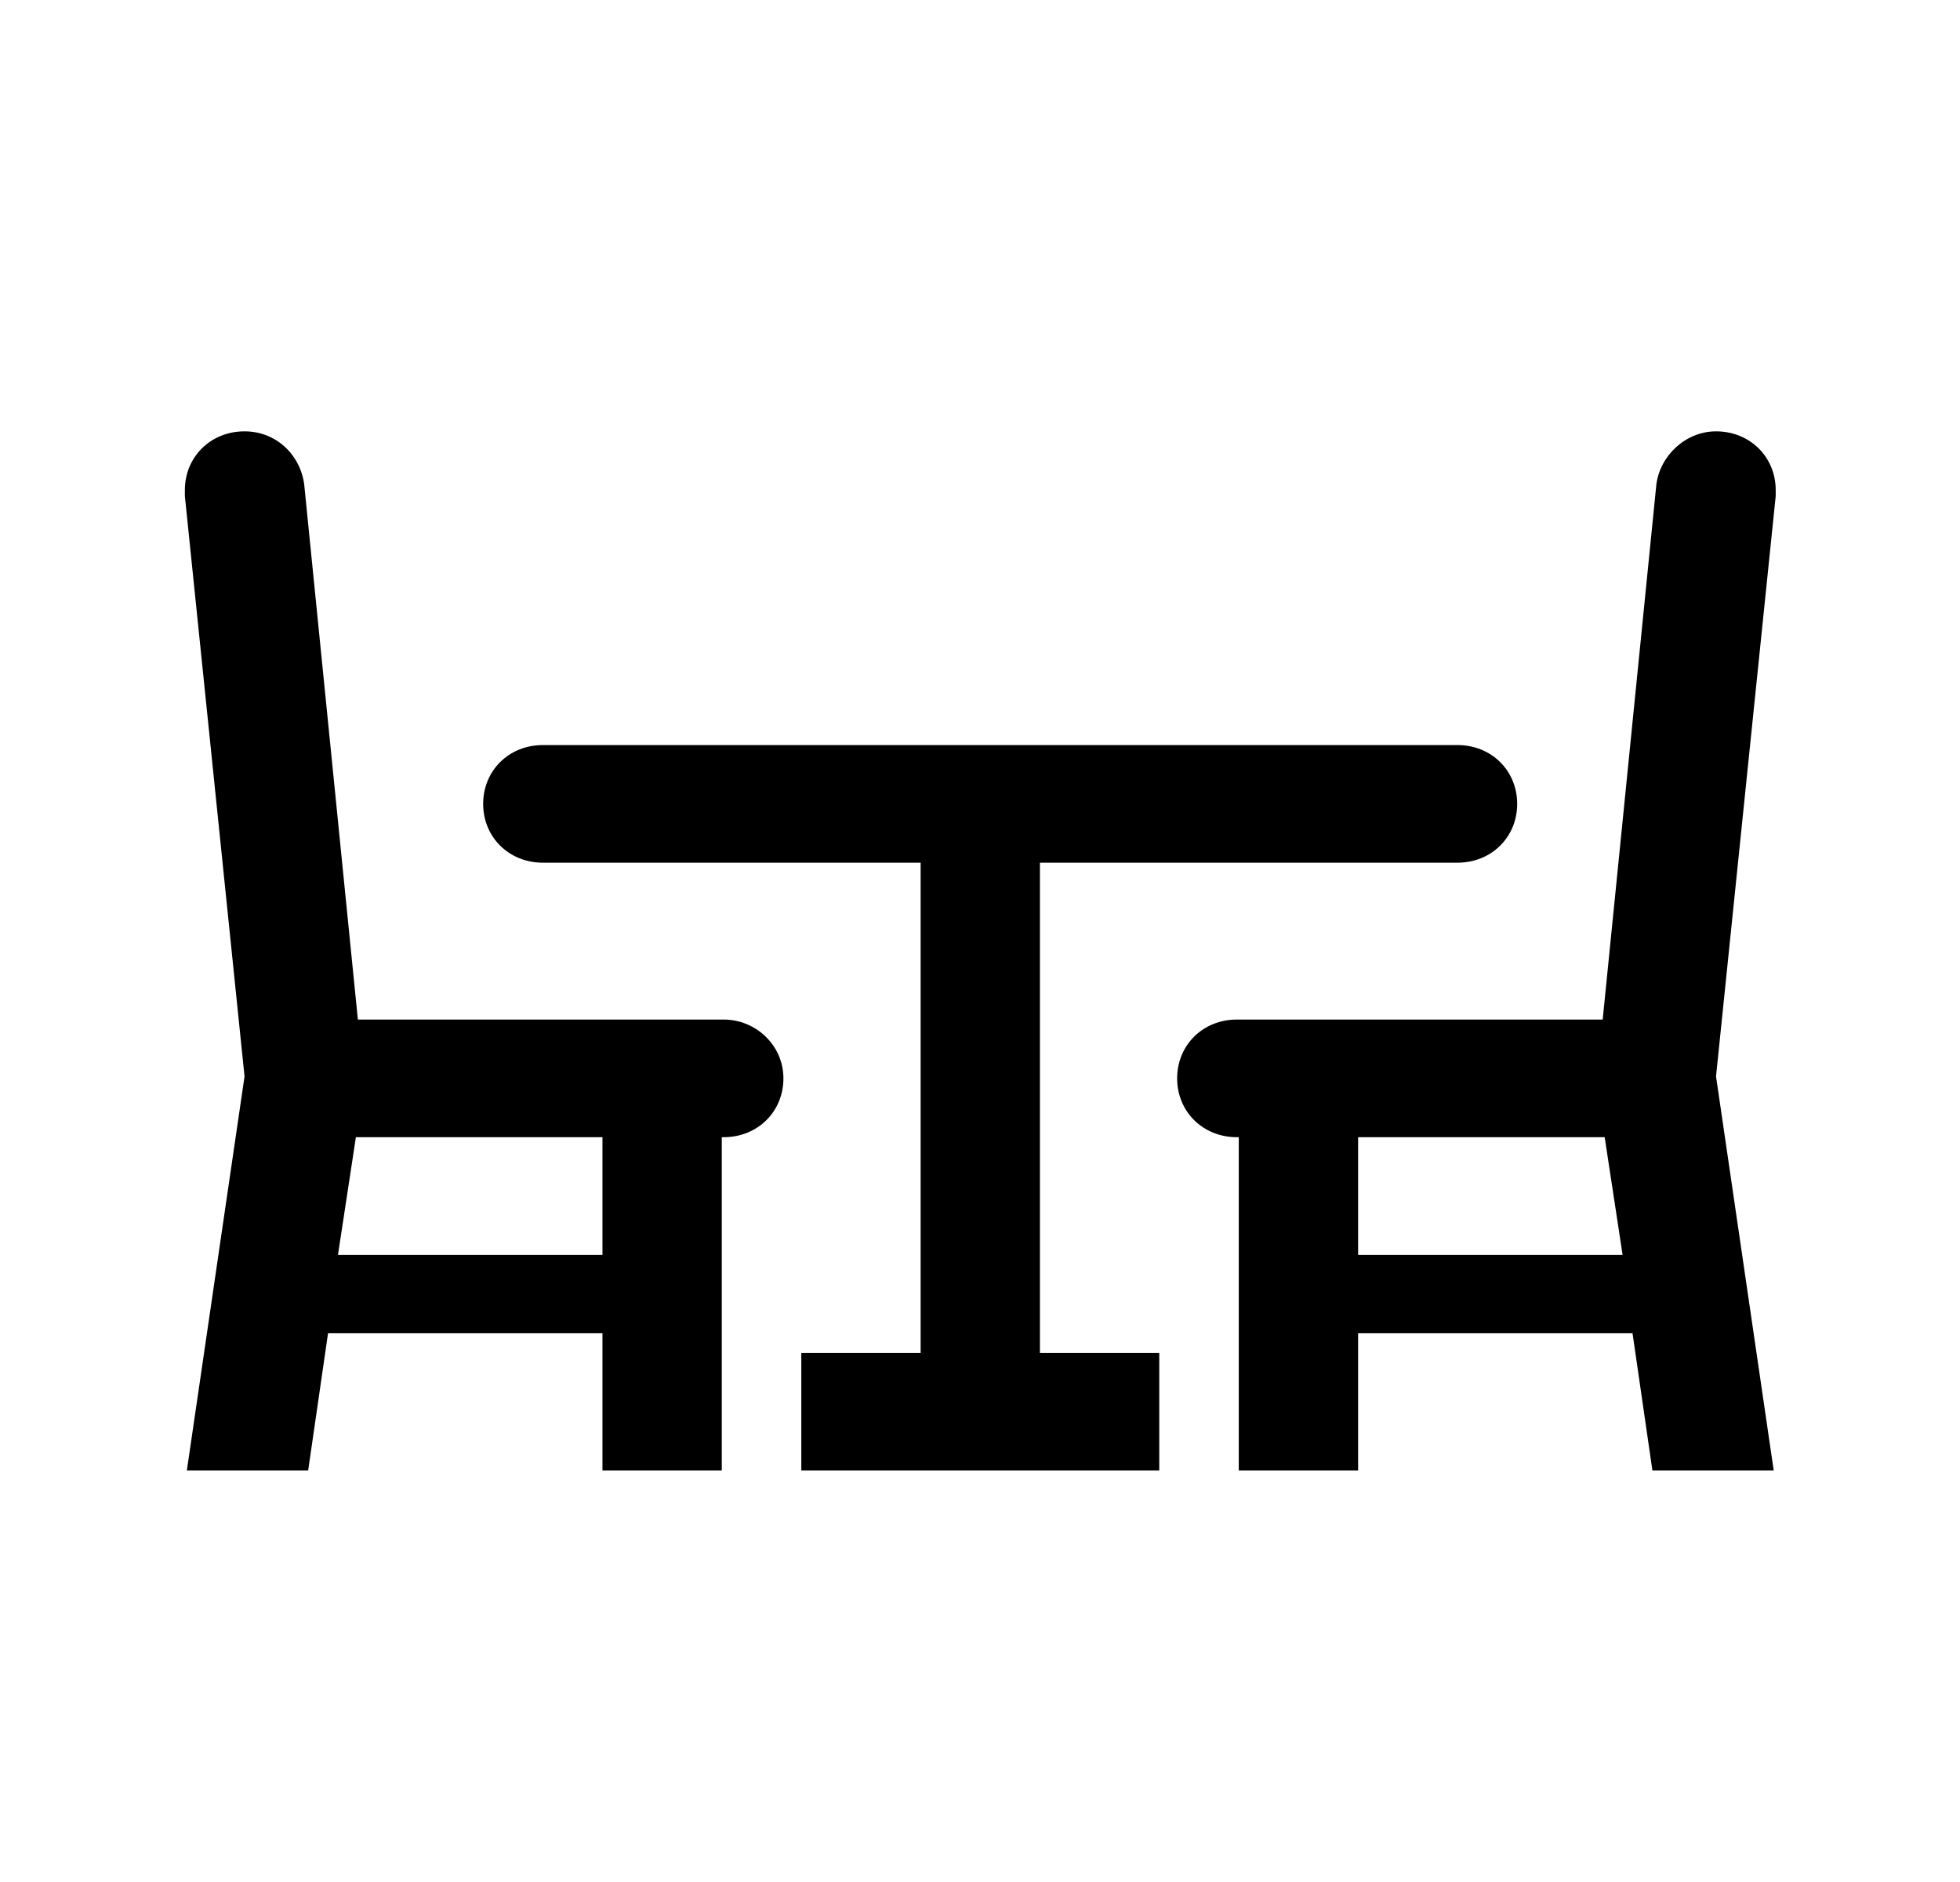
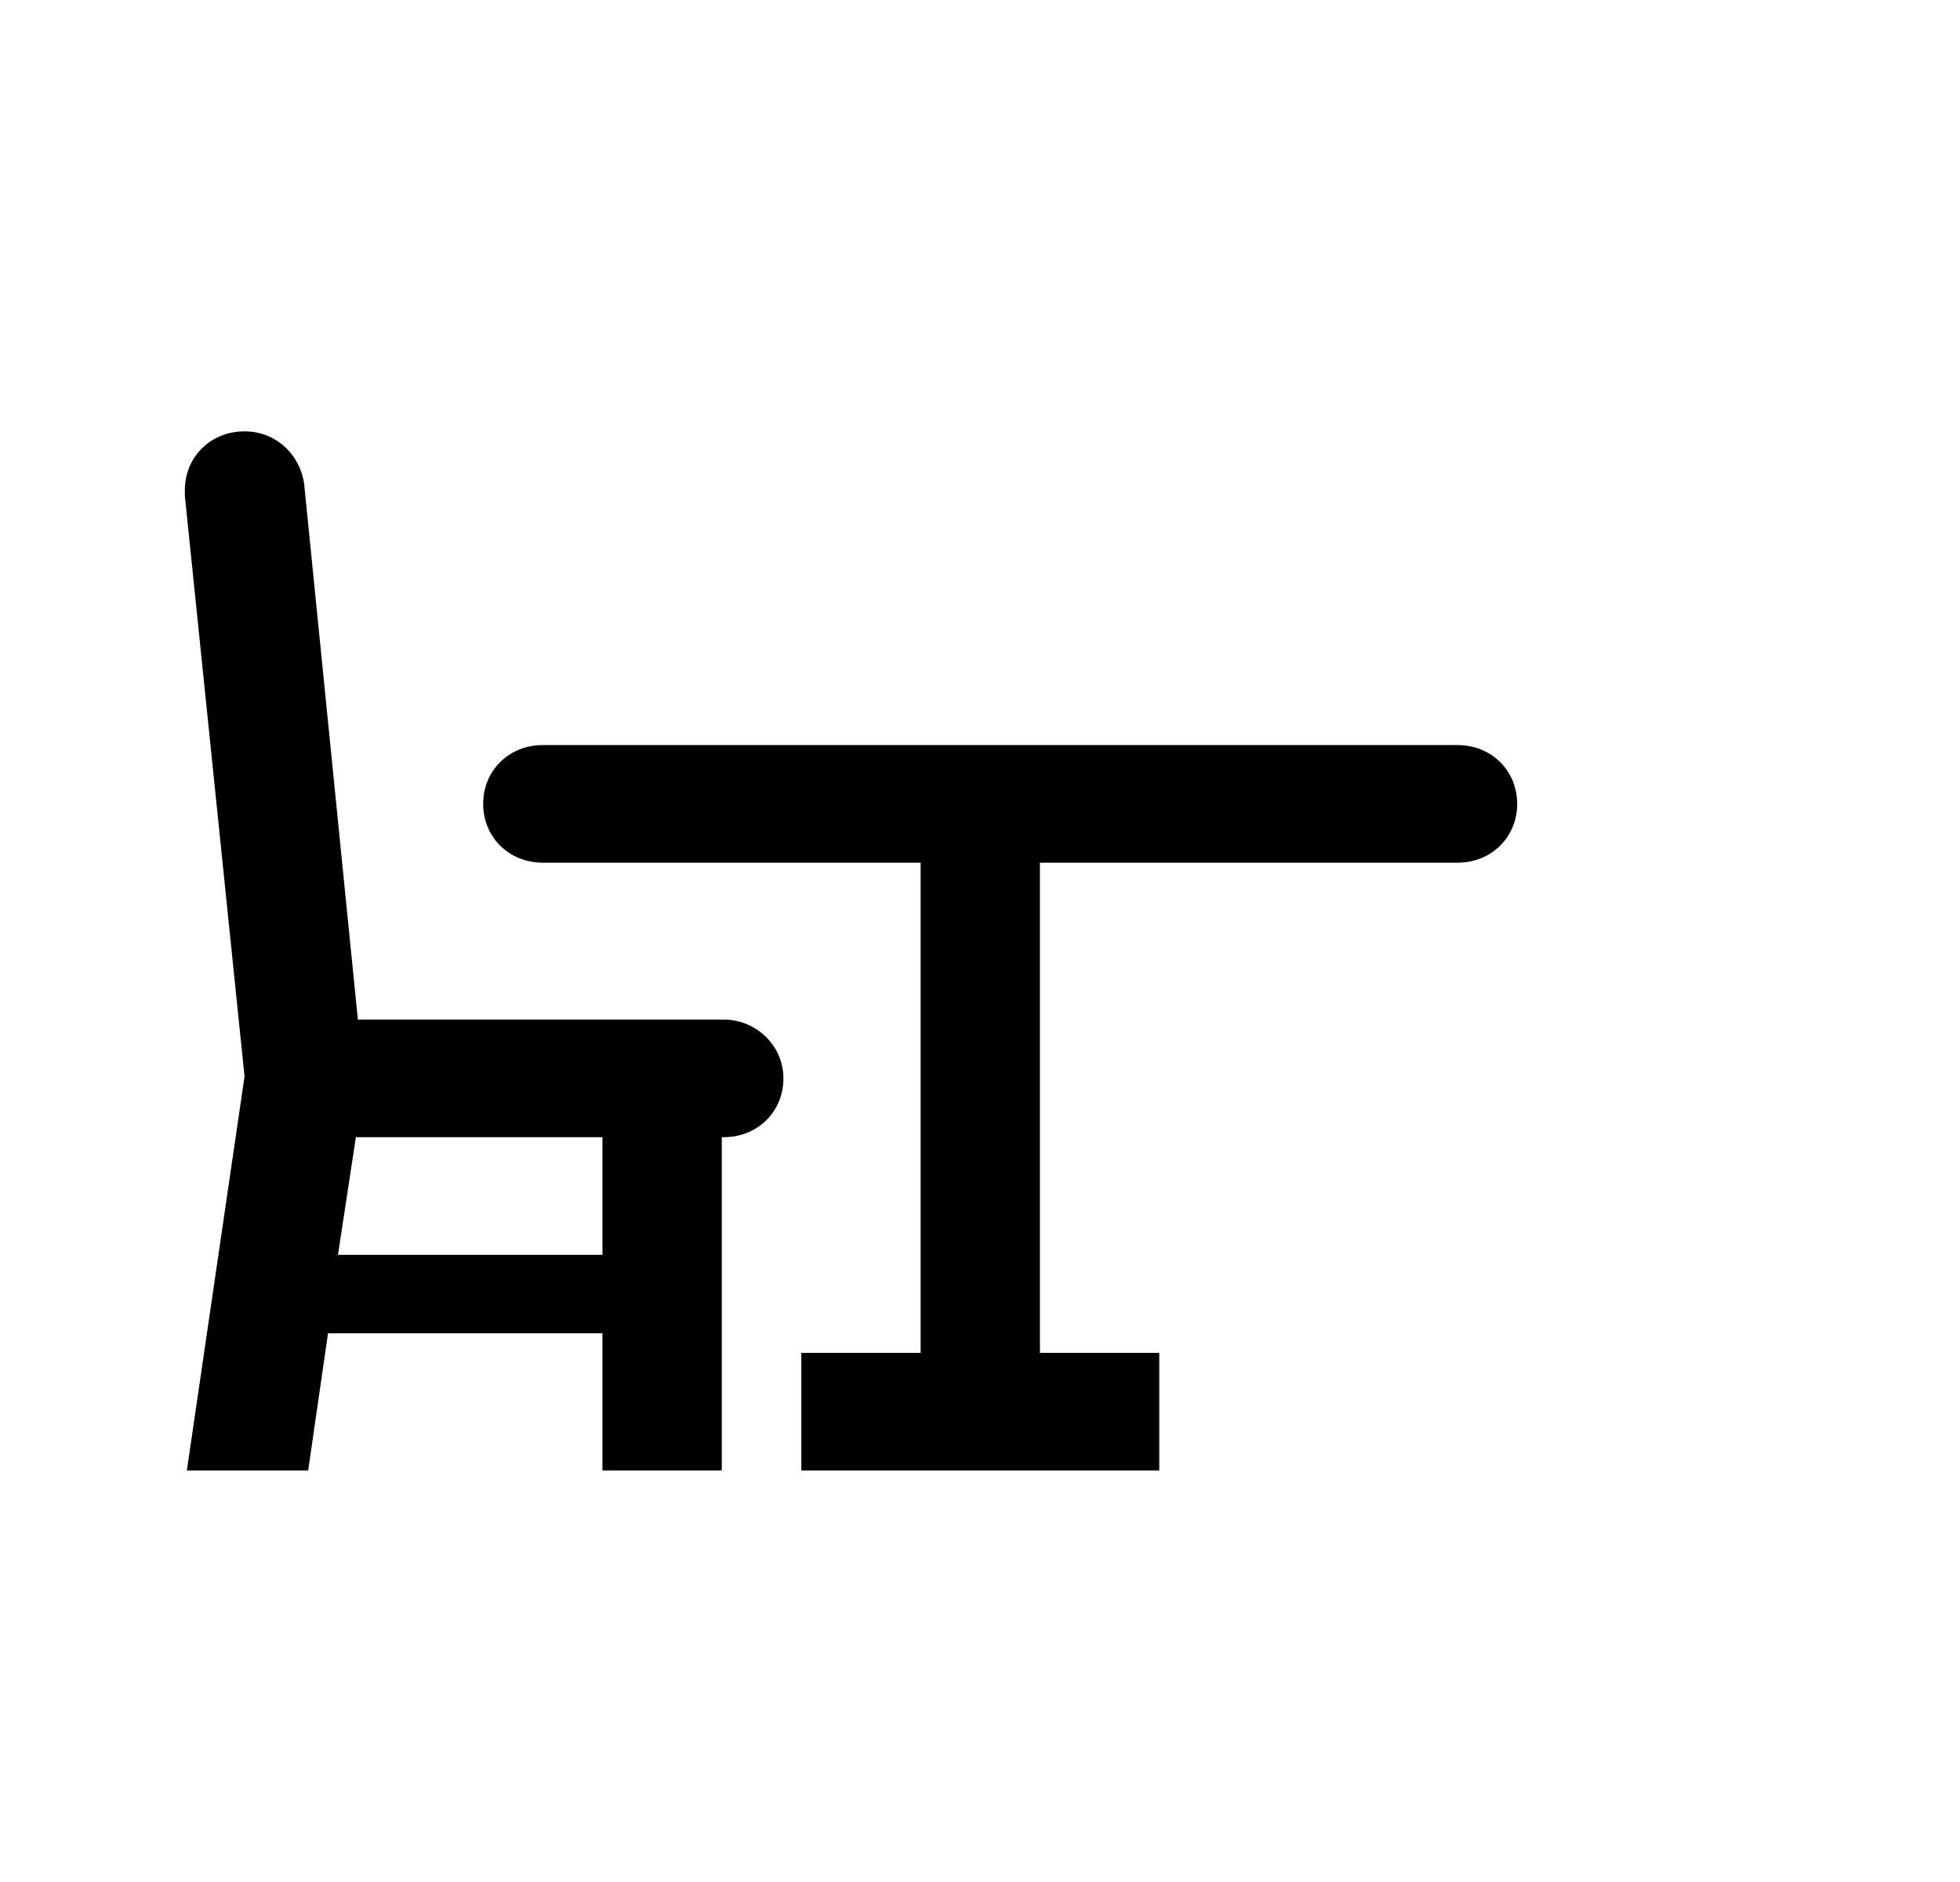
<svg xmlns="http://www.w3.org/2000/svg" width="76" height="73" xml:space="preserve" overflow="hidden">
  <g transform="translate(-656 -544)">
    <g>
      <g>
        <g>
          <g>
            <path d="M38.781 33.458 54.75 33.458C56.043 33.458 57.031 32.47 57.031 31.177 57.031 29.884 56.043 28.896 54.75 28.896L19.771 28.896C18.478 28.896 17.49 29.884 17.49 31.177 17.49 32.47 18.478 33.458 19.771 33.458L34.219 33.458 34.219 52.469 29.656 52.469 29.656 57.031 43.344 57.031 43.344 52.469 38.781 52.469 38.781 33.458Z" fill="#000000" fill-rule="nonzero" fill-opacity="1" transform="matrix(1.014 0 0 1 657 544)" />
            <path d="M26.691 39.542 12.699 39.542 10.646 18.782C10.494 17.642 9.581 16.729 8.365 16.729 7.072 16.729 6.083 17.718 6.083 19.01 6.083 19.087 6.083 19.163 6.083 19.238L8.365 41.747 6.159 57.031 10.798 57.031 11.558 51.708 22.052 51.708 22.052 57.031 26.615 57.031 26.615 44.104 26.691 44.104C27.983 44.104 28.972 43.116 28.972 41.823 28.972 40.53 27.907 39.542 26.691 39.542ZM22.052 48.667 11.938 48.667 12.623 44.104 22.052 44.104 22.052 48.667Z" fill="#000000" fill-rule="nonzero" fill-opacity="1" transform="matrix(1.014 0 0 1 657 544)" />
-             <path d="M66.917 19.238C66.917 19.163 66.917 19.087 66.917 19.01 66.917 17.718 65.928 16.729 64.635 16.729 63.495 16.729 62.506 17.642 62.354 18.782L62.354 18.782 60.301 39.542 46.309 39.542C45.017 39.542 44.028 40.53 44.028 41.823 44.028 43.116 45.017 44.104 46.309 44.104L46.385 44.104 46.385 57.031 50.948 57.031 50.948 51.708 61.442 51.708 62.202 57.031 66.841 57.031 64.635 41.747 66.917 19.238ZM50.948 48.667 50.948 44.104 60.377 44.104 61.062 48.667 50.948 48.667Z" fill="#000000" fill-rule="nonzero" fill-opacity="1" transform="matrix(1.014 0 0 1 657 544)" />
          </g>
        </g>
      </g>
    </g>
  </g>
</svg>